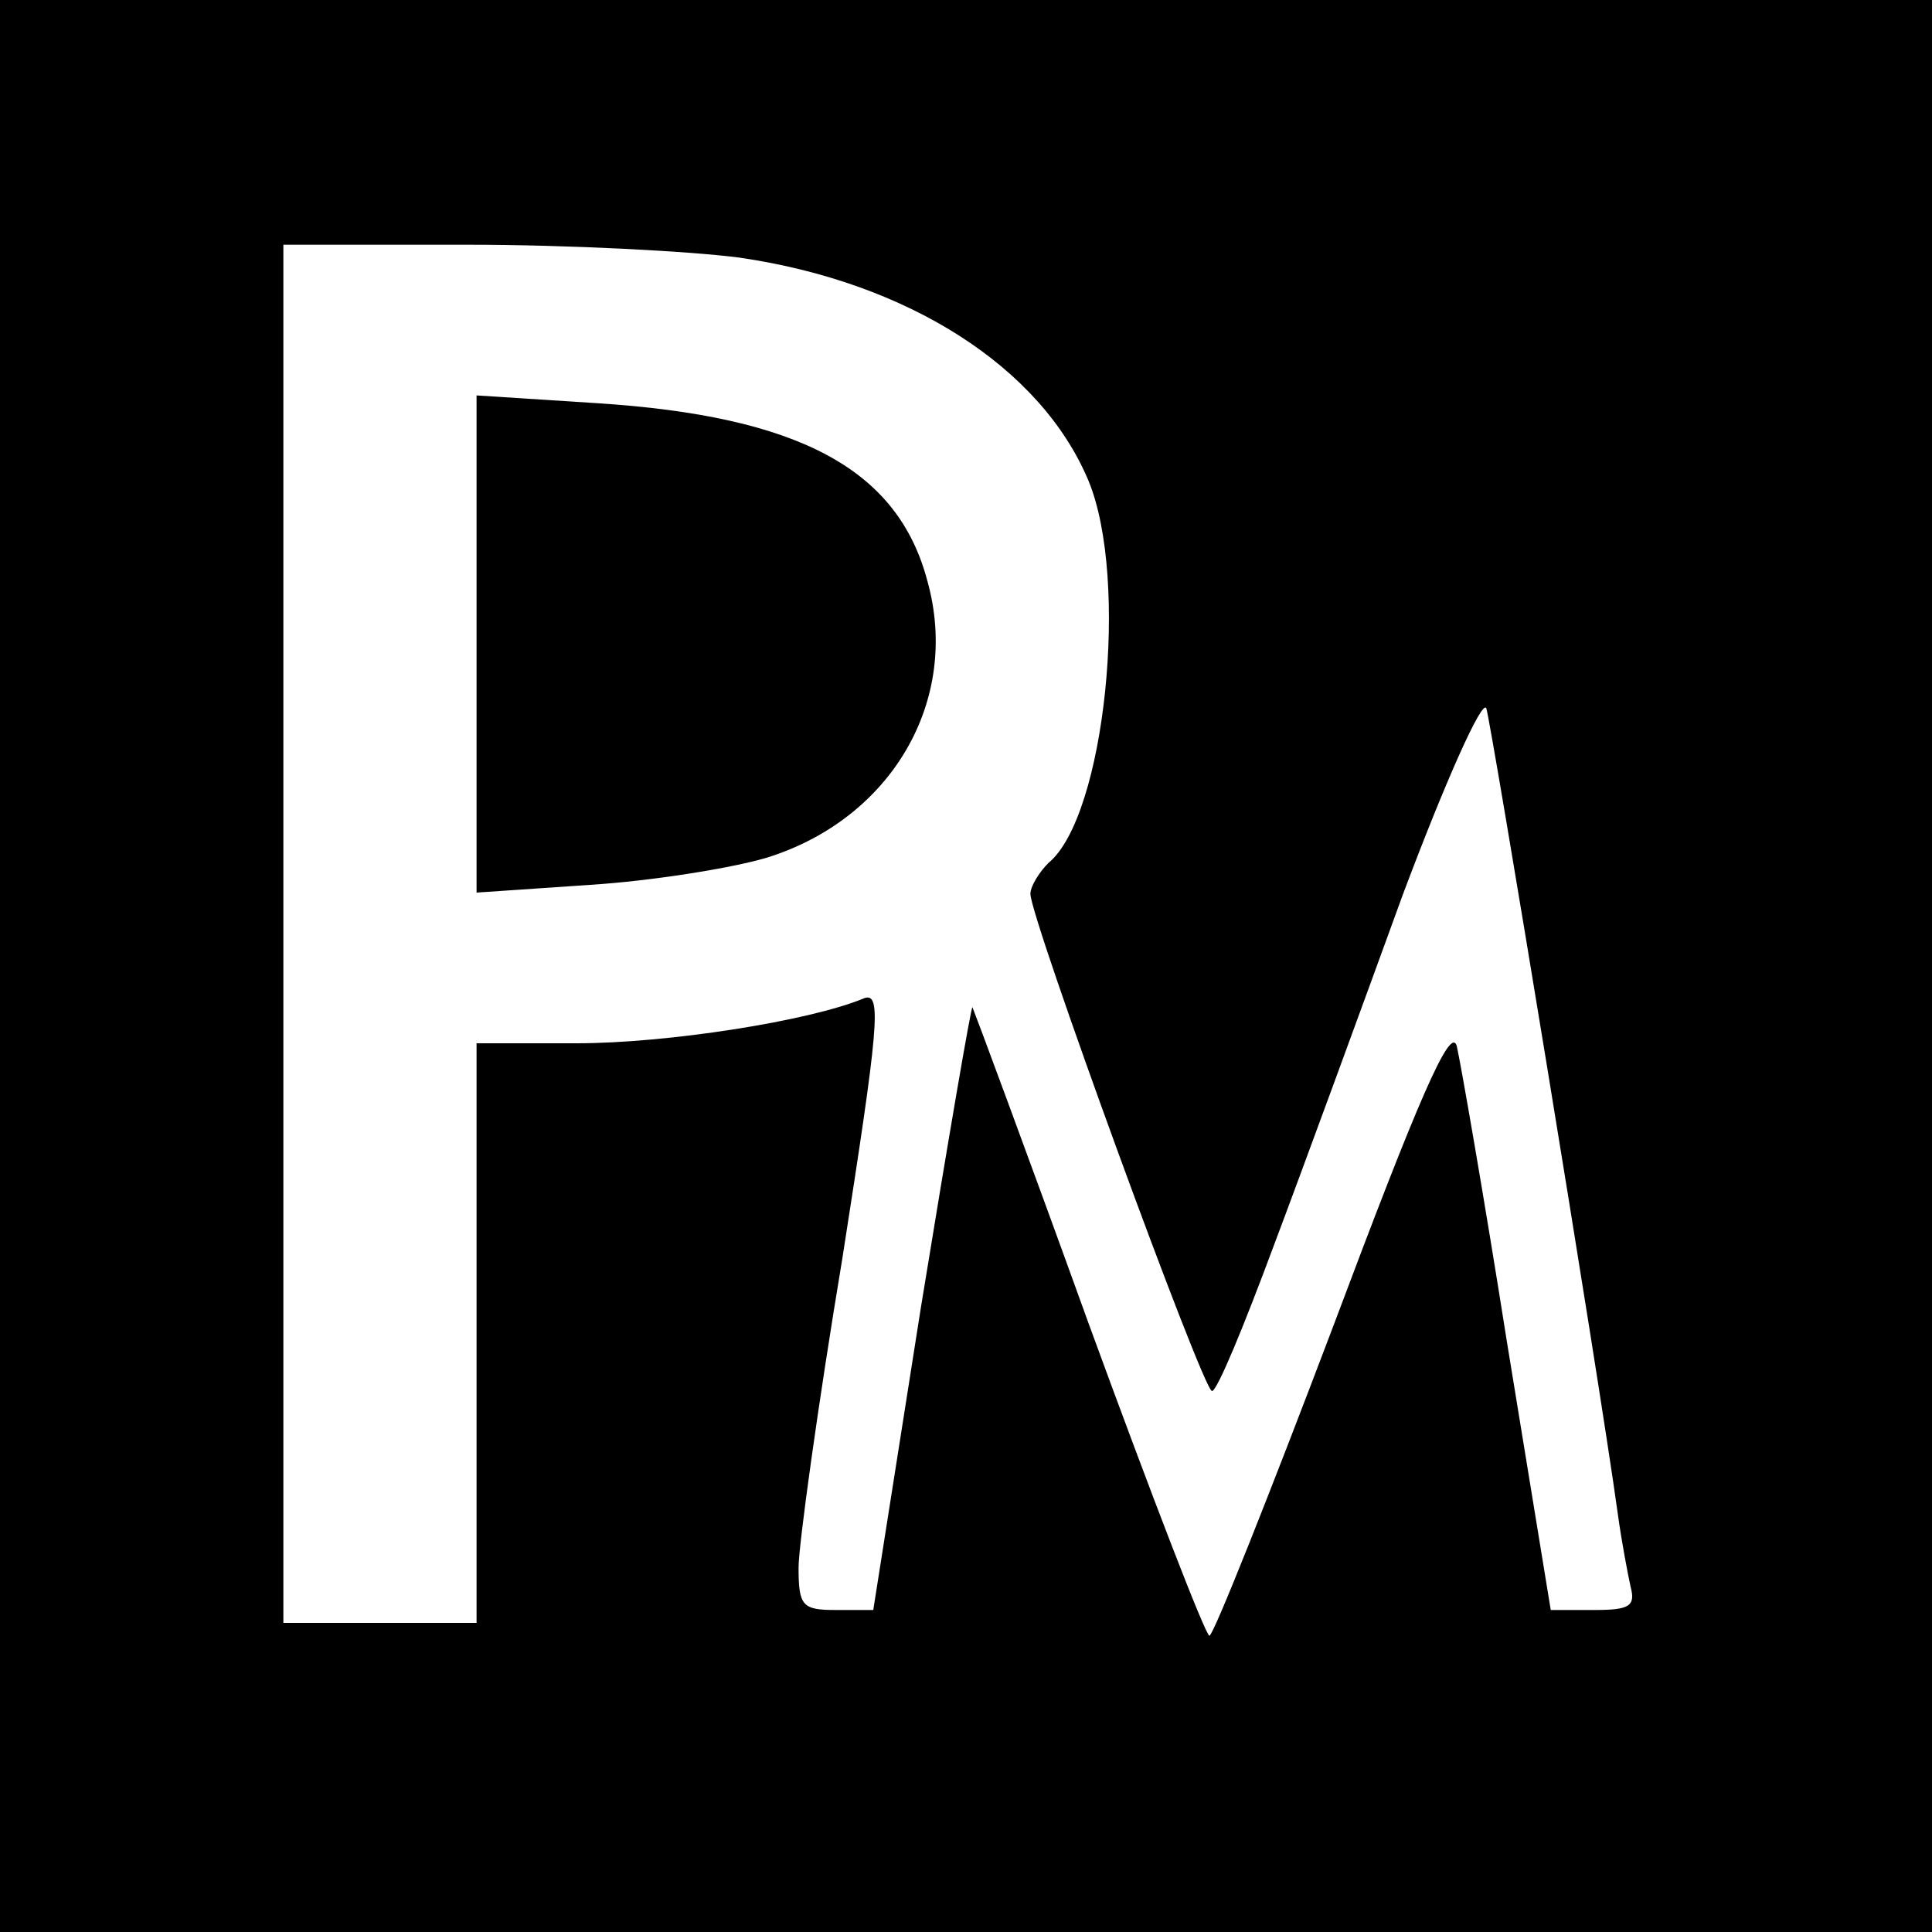
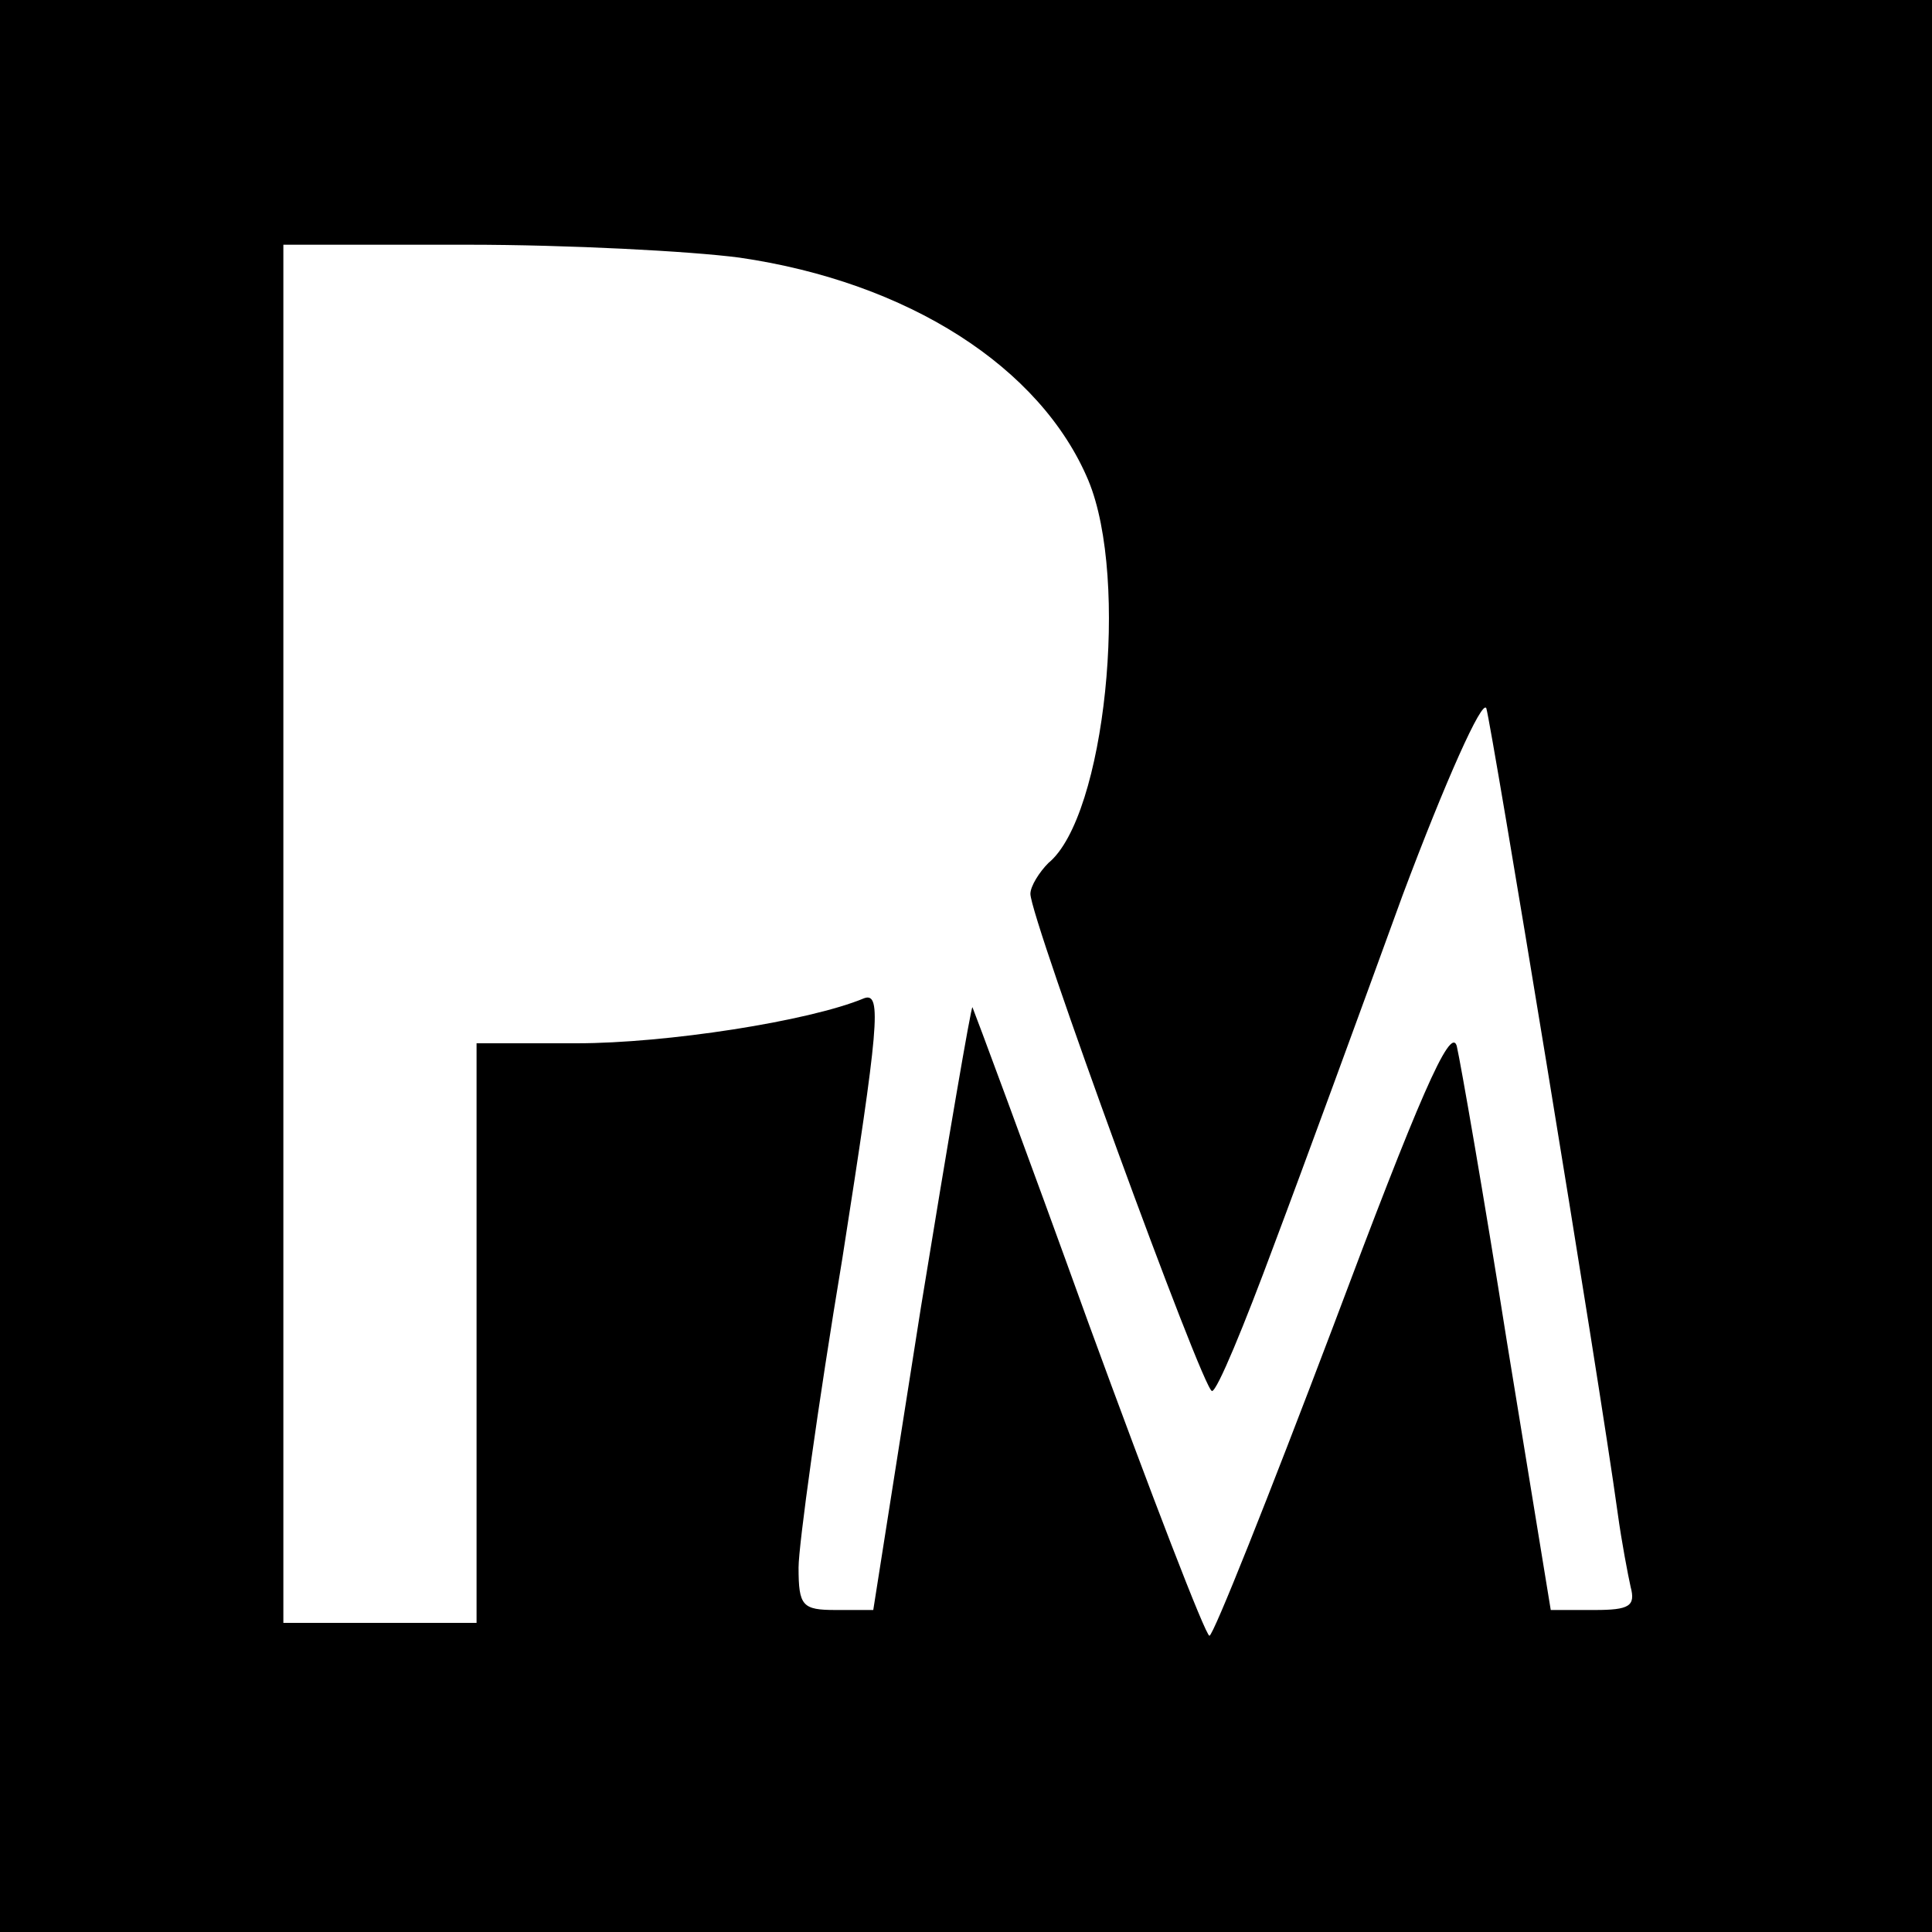
<svg xmlns="http://www.w3.org/2000/svg" version="1" width="200" height="200" viewBox="0 0 150 150">
  <path d="M0 75v75h150V0H0v75zm57.4-55c13.1 1.9 23.4 8.5 27.1 17.3 3.2 7.7 1.3 26.1-3.1 29.7-.7.7-1.4 1.8-1.4 2.4 0 1.9 13.4 38.6 14.1 38.6.4 0 2.5-5.1 4.8-11.3 2.3-6.1 6.8-18.4 10-27.2 3.3-8.8 6.2-15.3 6.5-14.5.4 1.3 8.7 51.6 10.2 62.5.3 2.2.8 4.8 1 5.7.4 1.5-.1 1.8-2.8 1.8h-3.4l-3.4-20.8c-1.8-11.4-3.6-21.7-3.9-23-.5-1.6-3 4.2-9.6 21.8-5 13.2-9.3 24-9.6 24-.3 0-4.5-10.9-9.4-24.3-4.8-13.3-8.9-24.3-9-24.5-.1-.1-1.9 10.4-4 23.3L67.8 125h-2.9c-2.6 0-2.9-.3-2.9-3.3 0-1.7 1.5-12.6 3.4-24 2.8-17.9 3.1-20.7 1.7-20.2-4.3 1.8-15.4 3.5-22.3 3.5H37v45H22V19h14.3c7.8 0 17.3.5 21.1 1z" />
-   <path d="M37 50v19.3l8.8-.6c4.8-.3 11-1.3 13.7-2.1 9.7-3 15.1-12.2 12.5-21.5-2.3-8.7-10-12.8-25.7-13.8l-9.3-.6V50z" />
</svg>